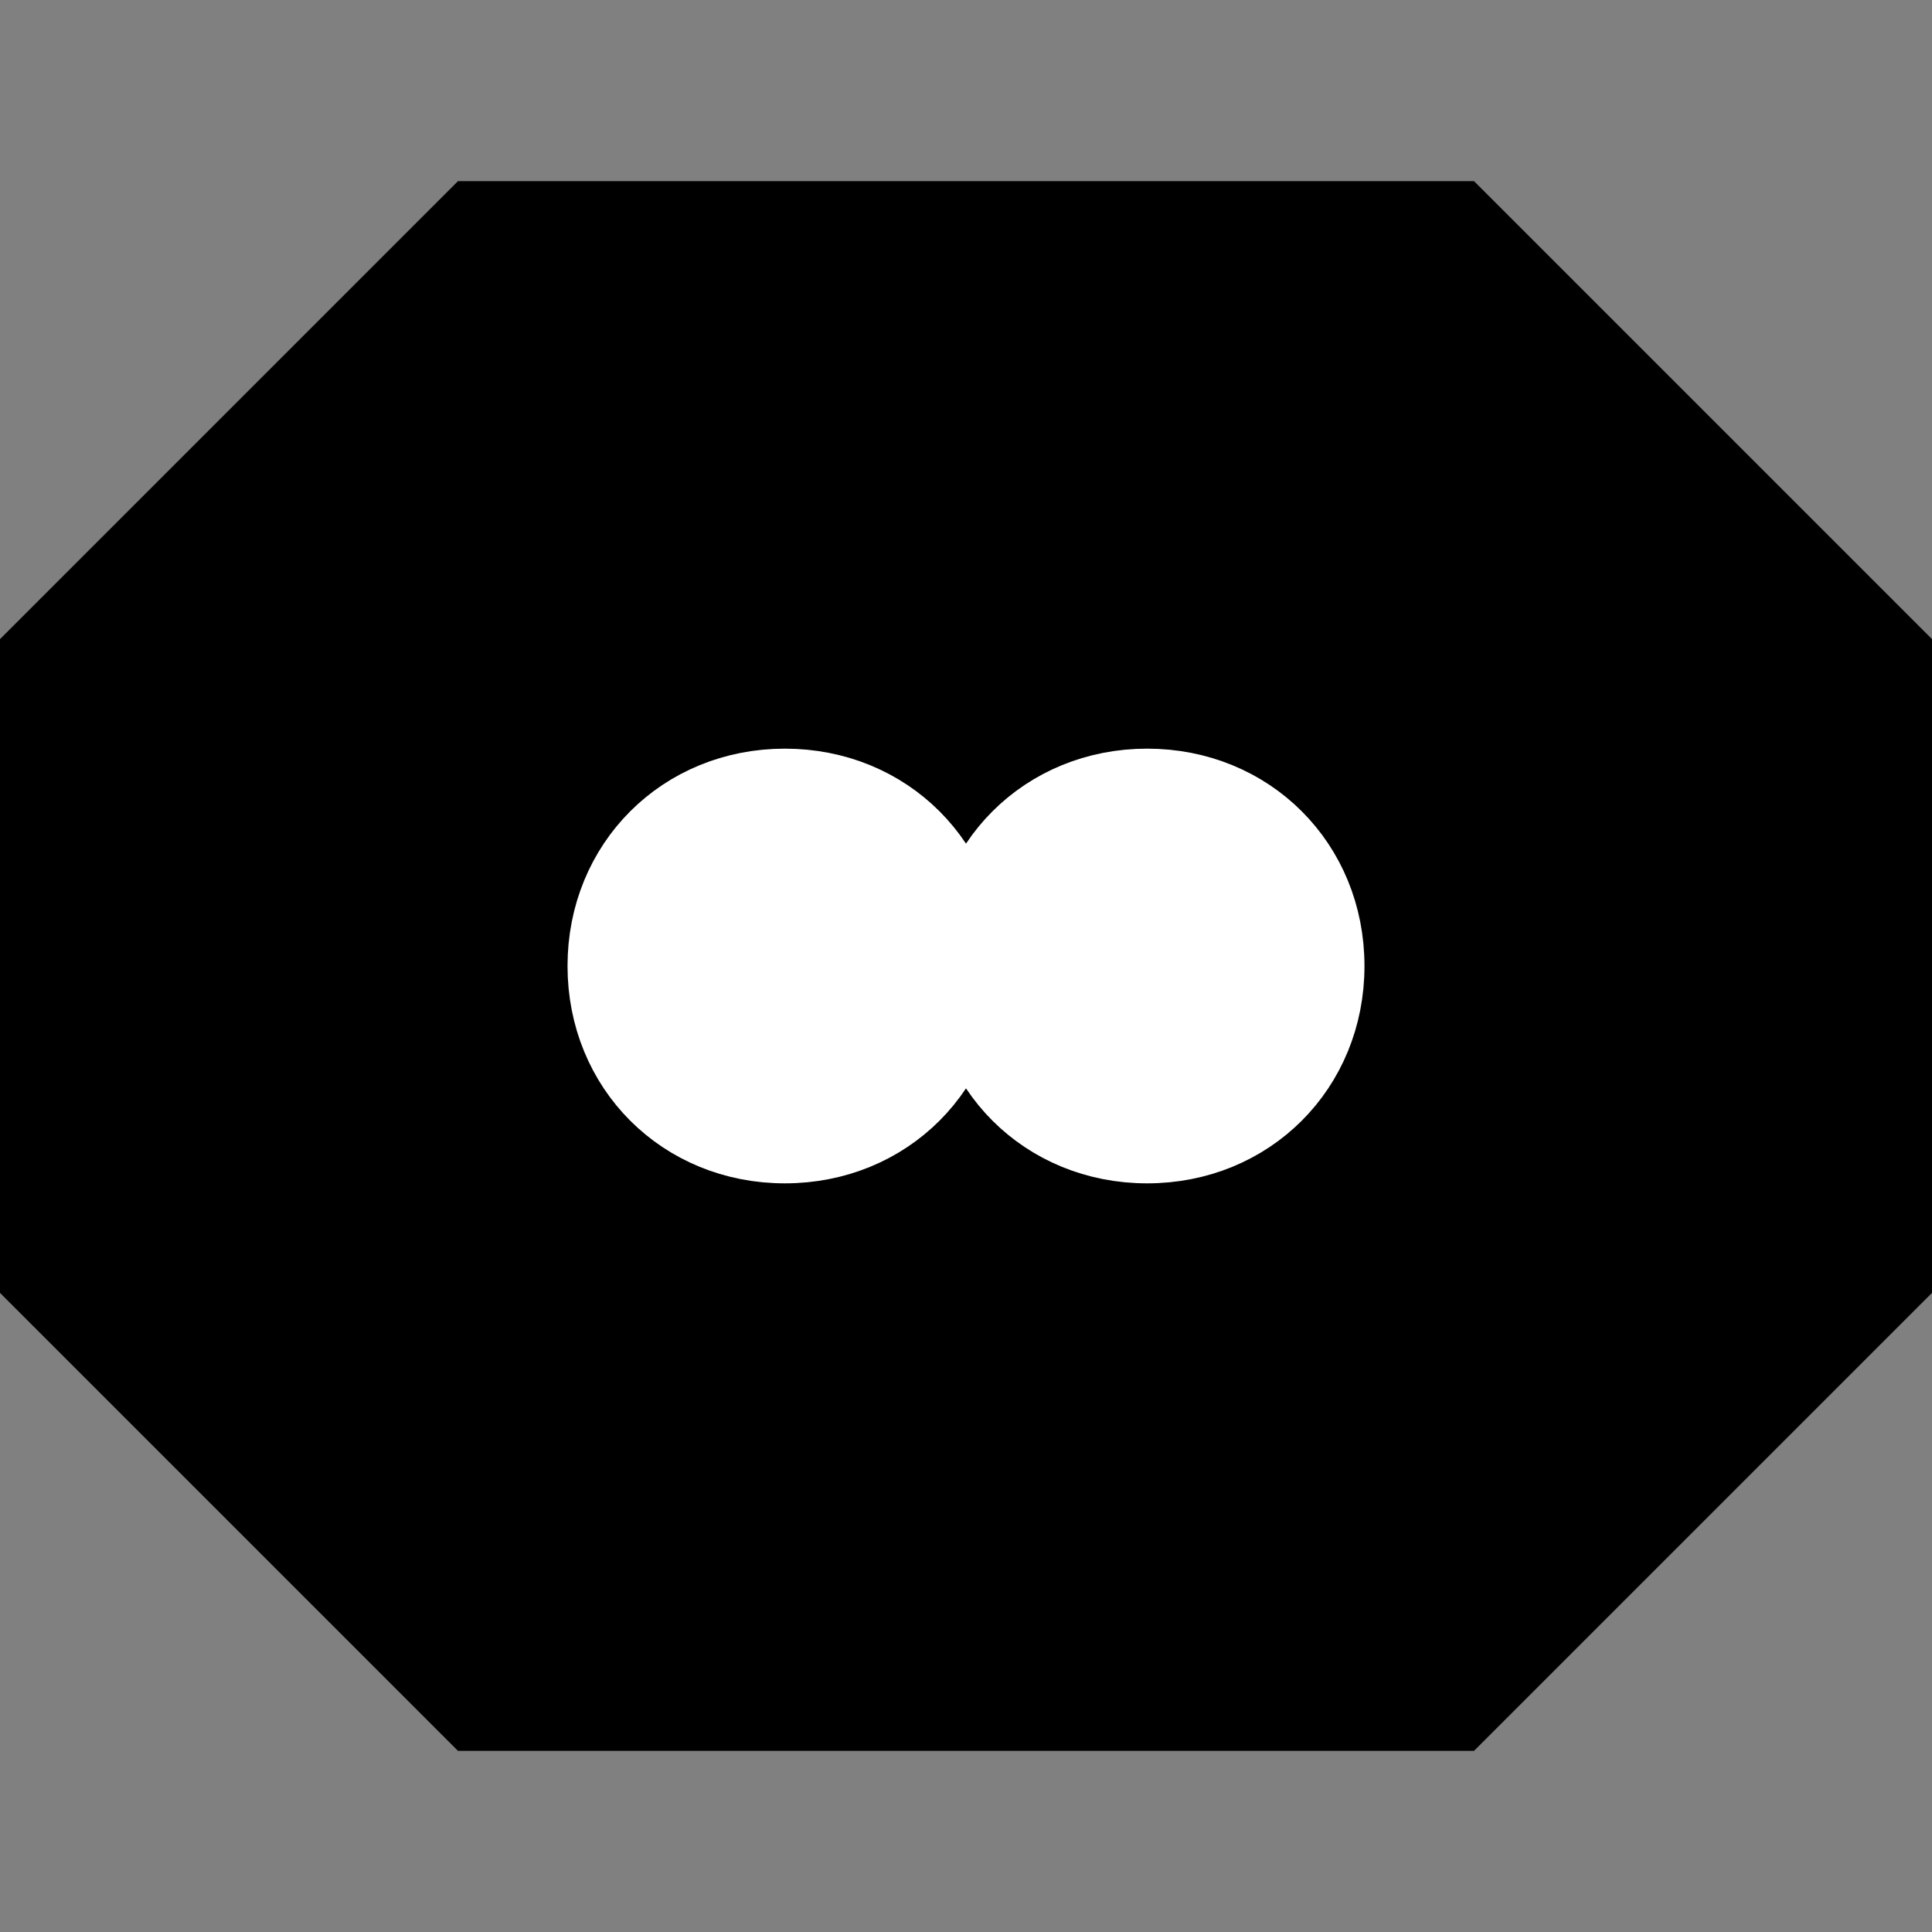
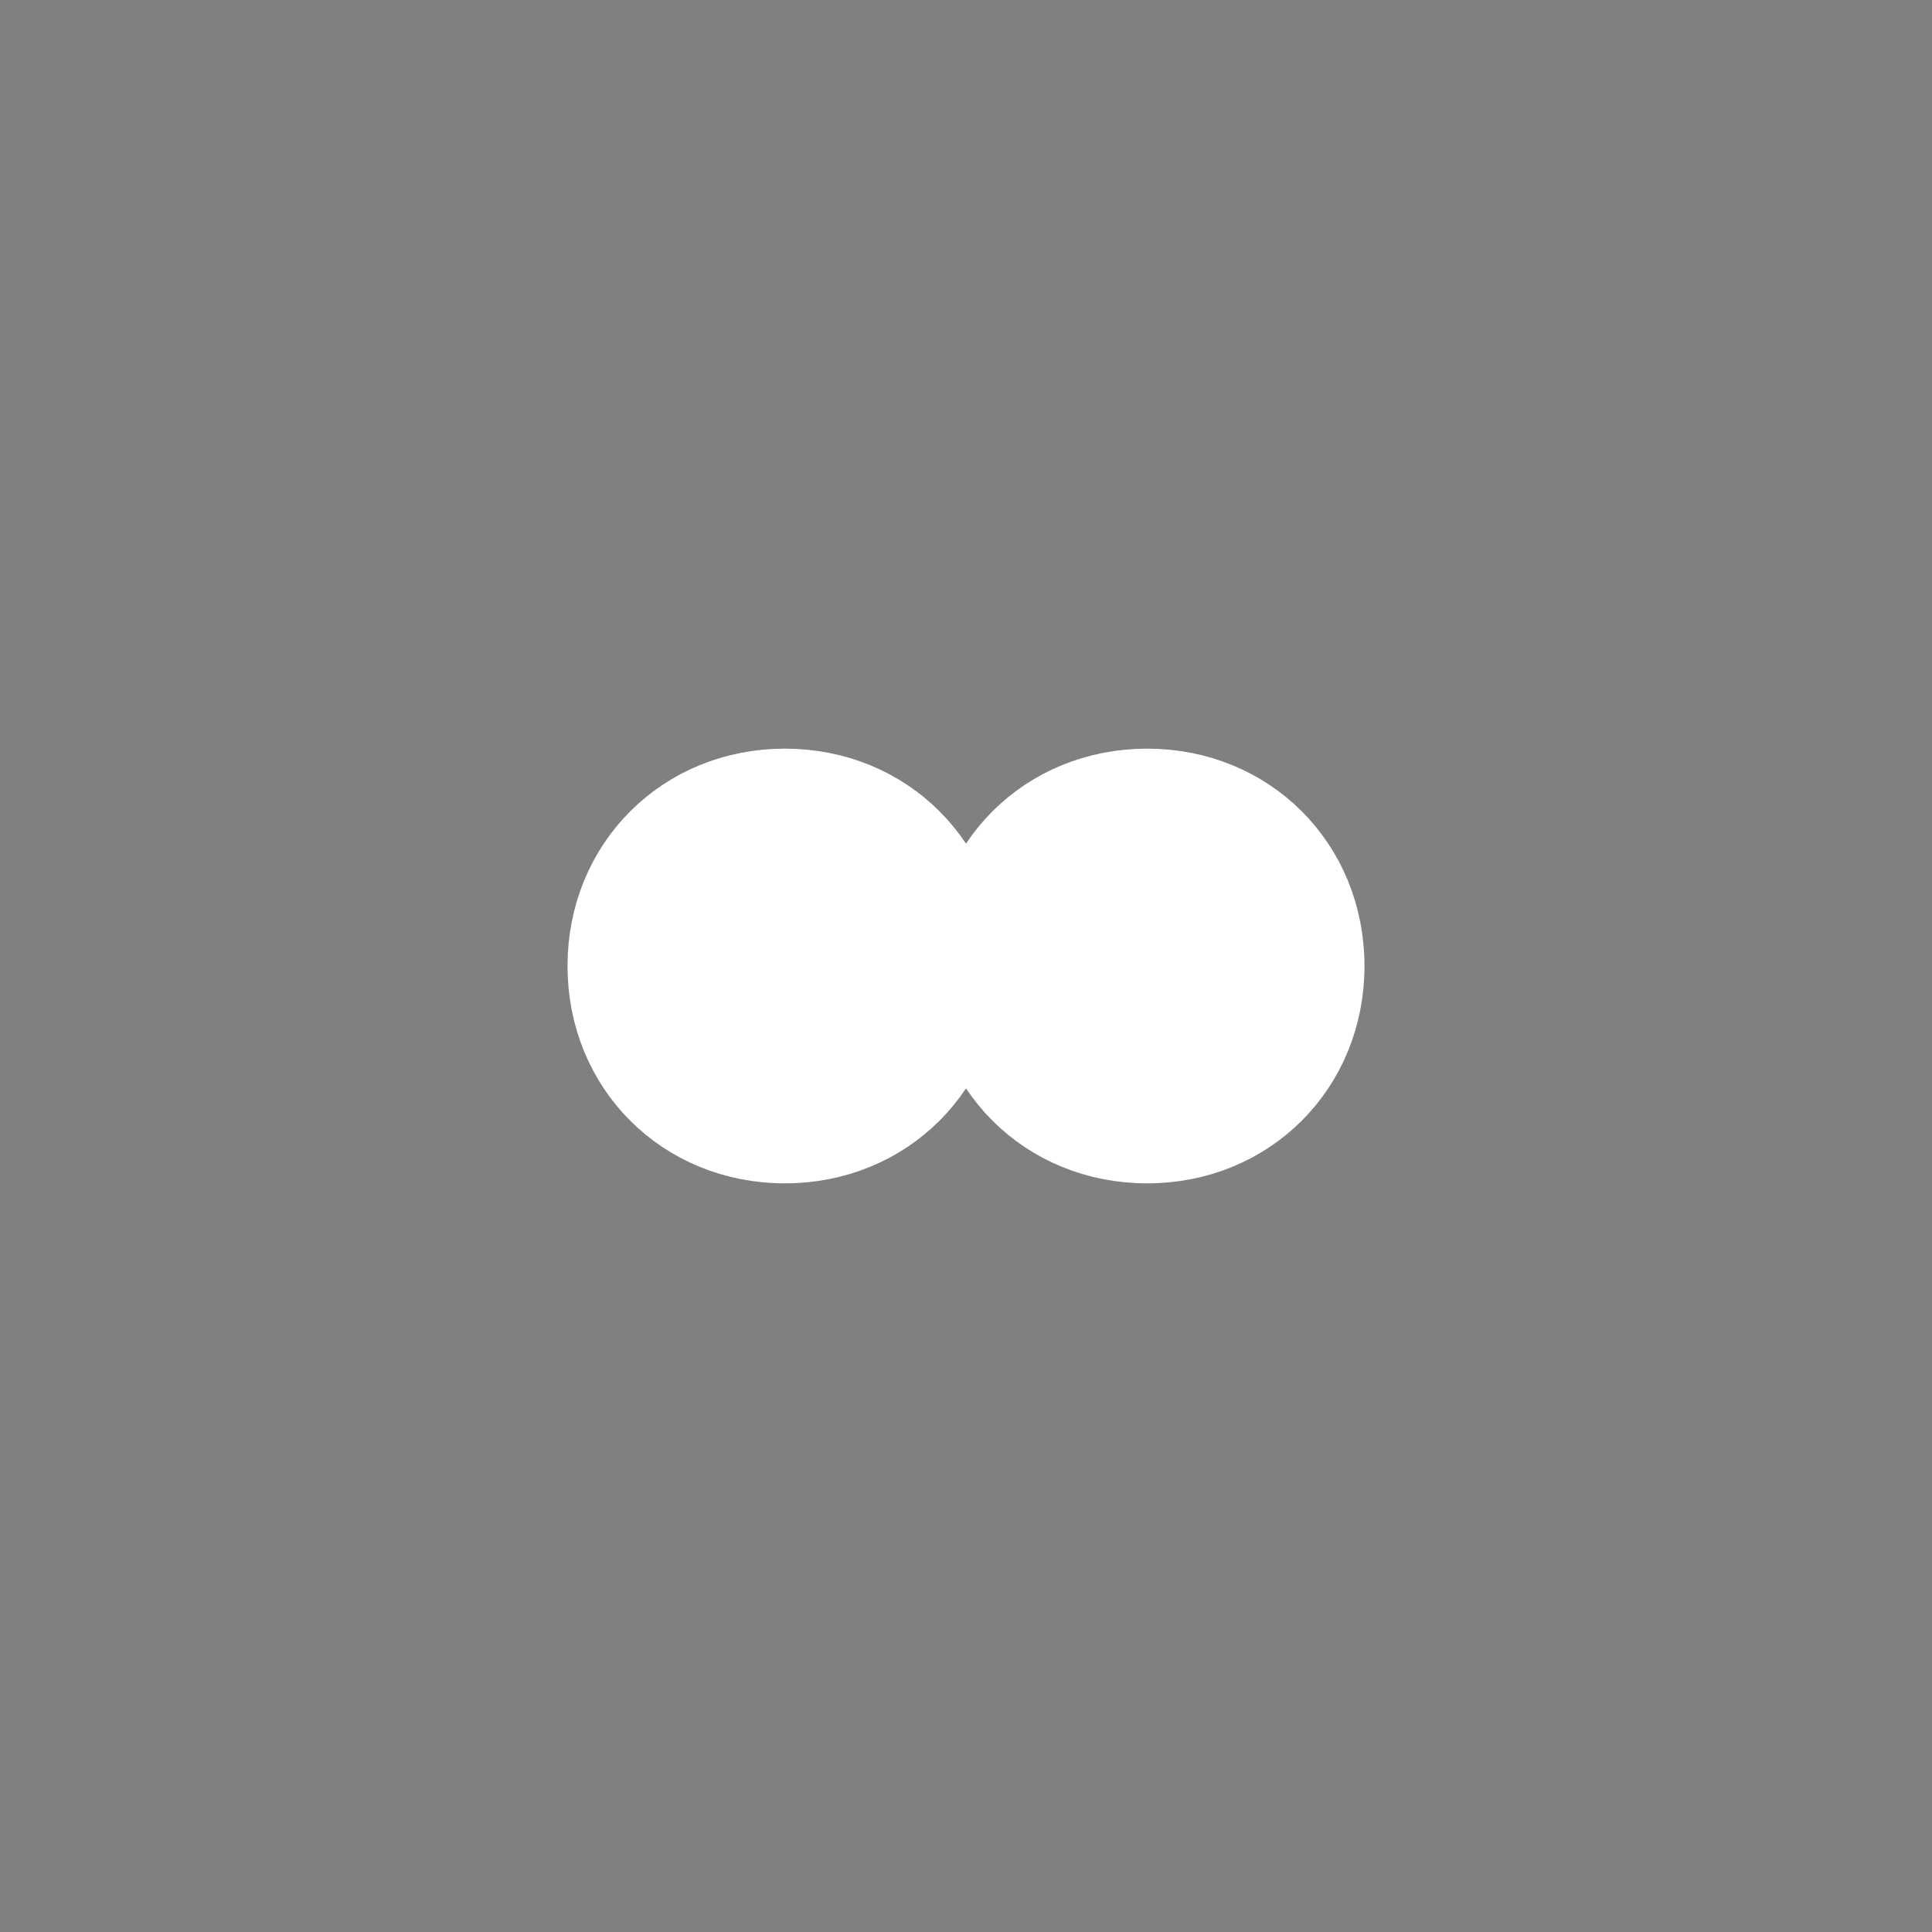
<svg xmlns="http://www.w3.org/2000/svg" width="32" height="32" viewBox="0 0 32 32" fill="none">
  <rect x="0" y="0" width="32" height="32" fill="#808080" stroke="none" />
  <g id="findactory-symbol">
-     <path d="M8 4h16l8 8v8l-8 8H8l-8-8v-8l8-8z" fill="currentColor" stroke="currentColor" stroke-width="2" />
    <path d="M10 16c0-1.7 1.3-3 3-3s3 1.3 3 3-1.3 3-3 3-3-1.3-3-3zm6 0c0-1.7 1.3-3 3-3s3 1.3 3 3-1.3 3-3 3-3-1.3-3-3z" fill="white" stroke="white" stroke-width="1.2" stroke-linecap="round" stroke-linejoin="round" />
  </g>
</svg>